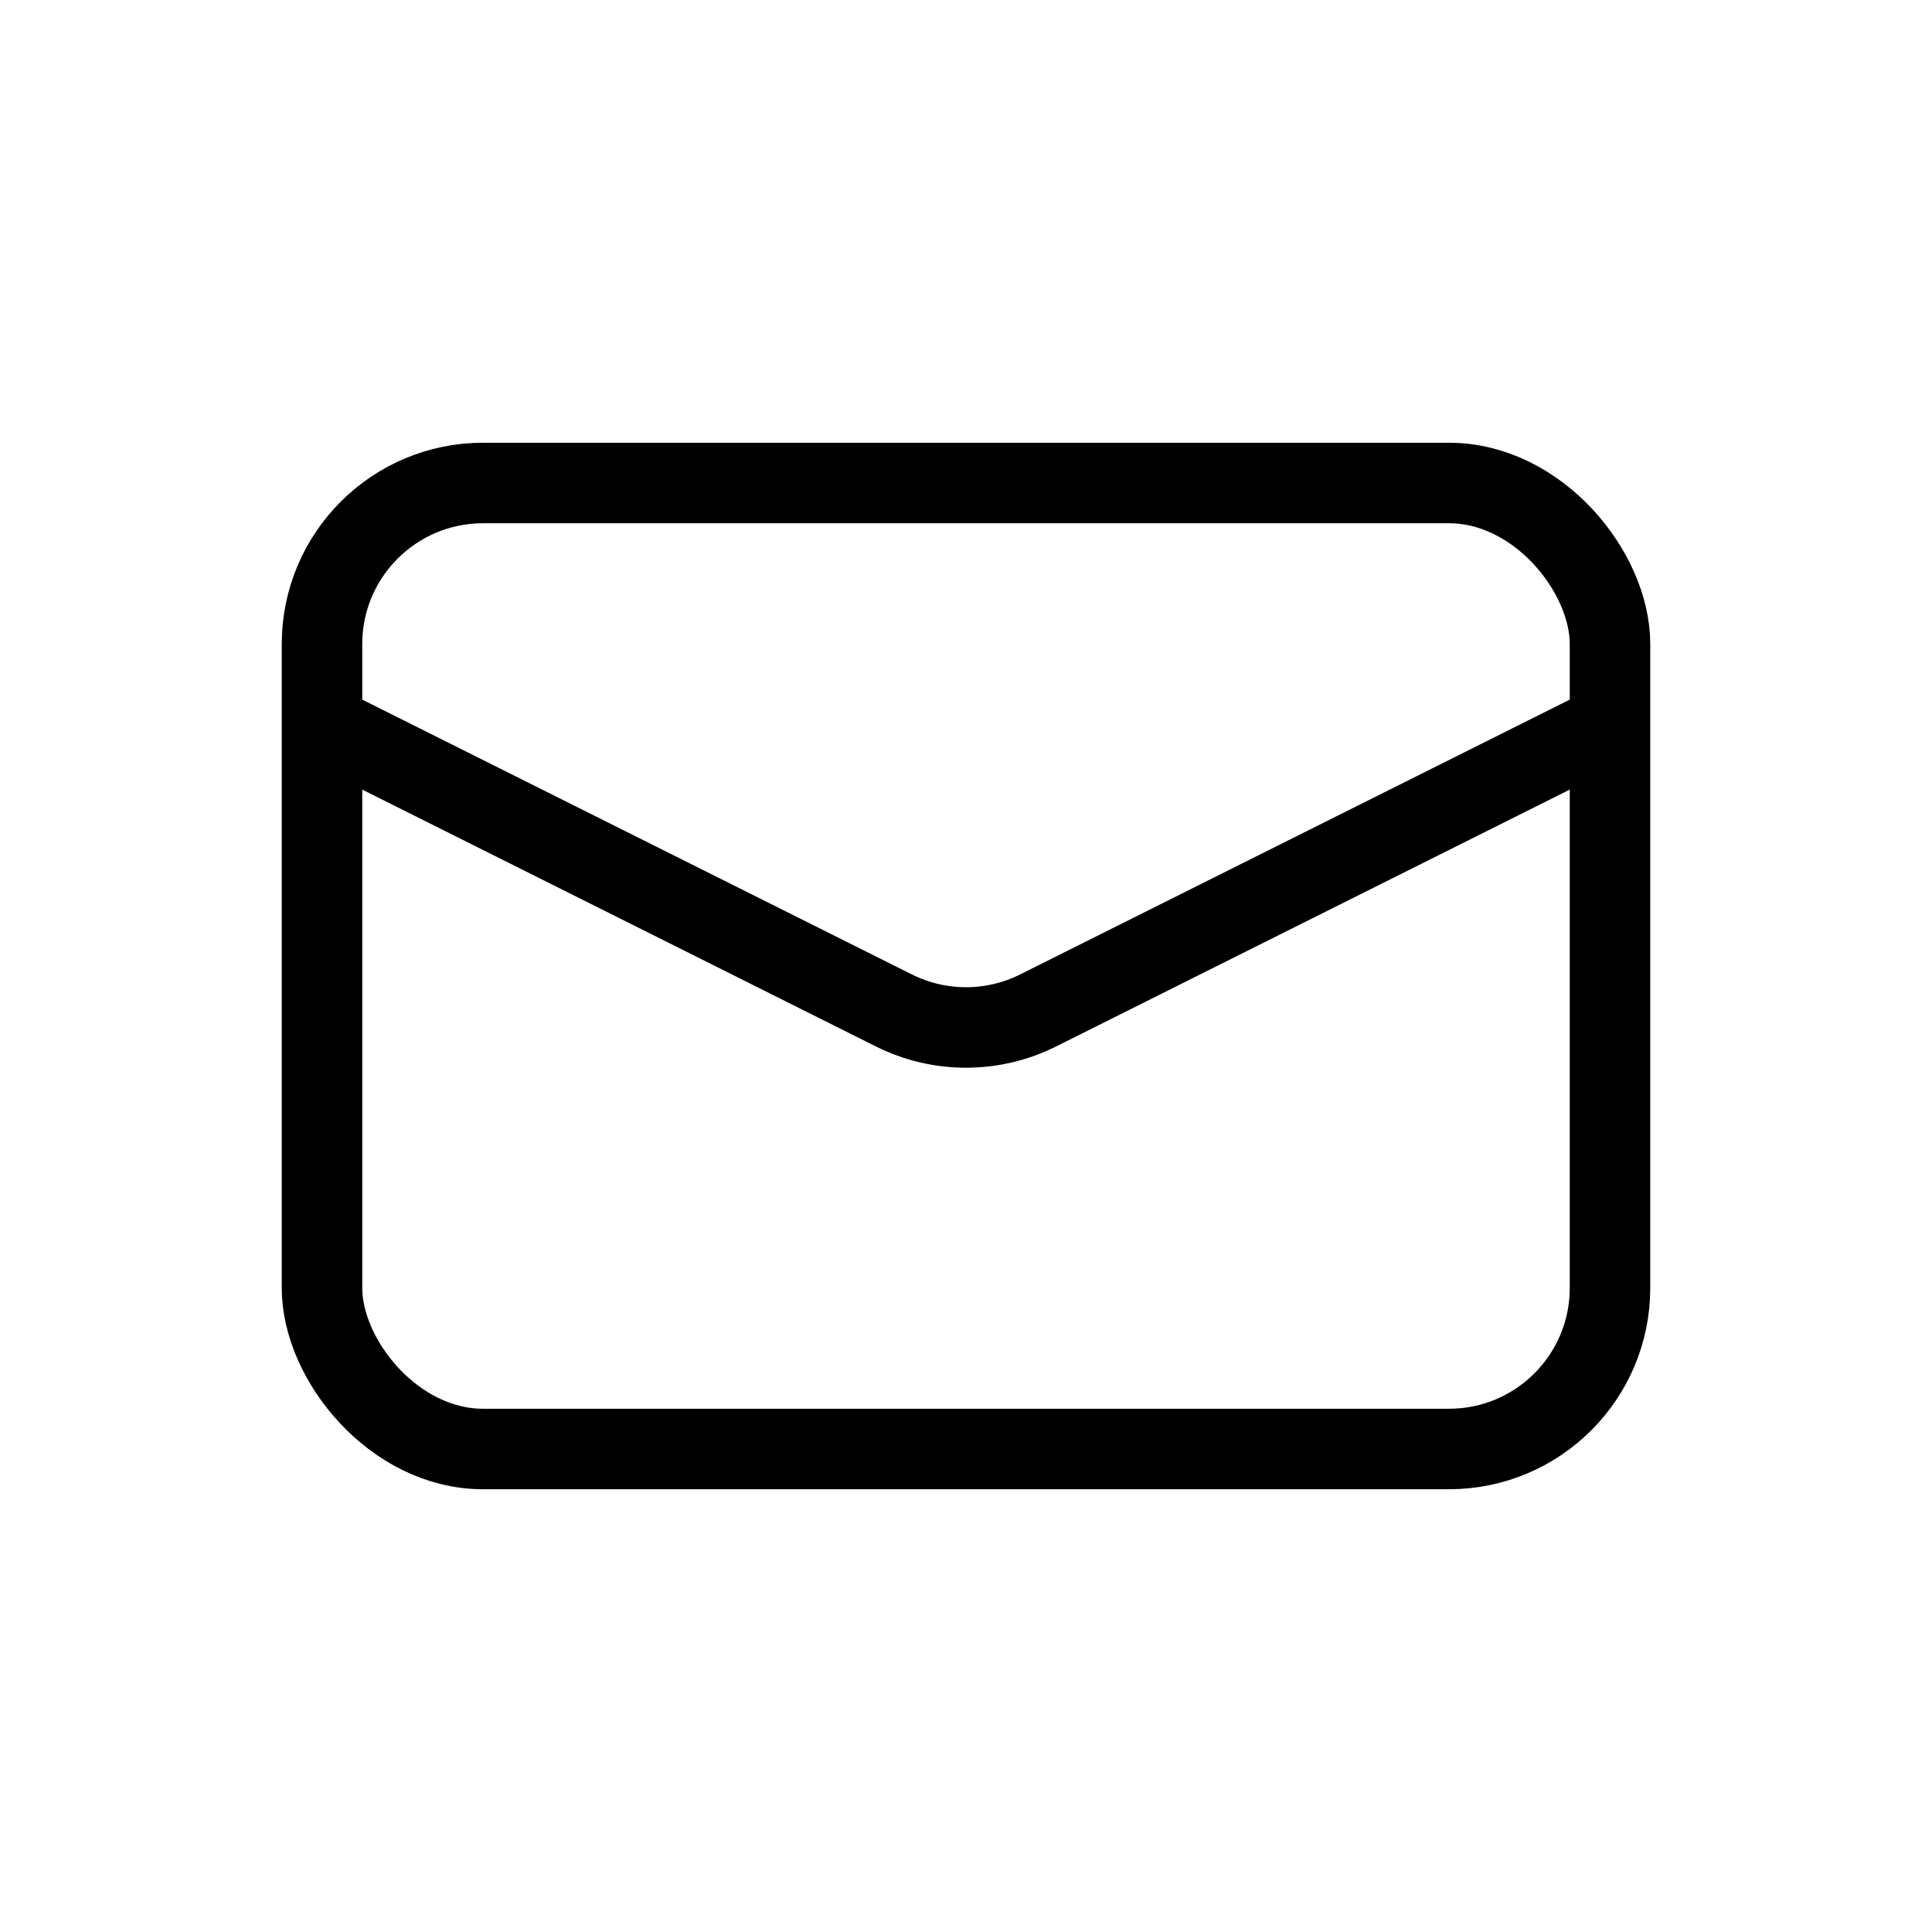
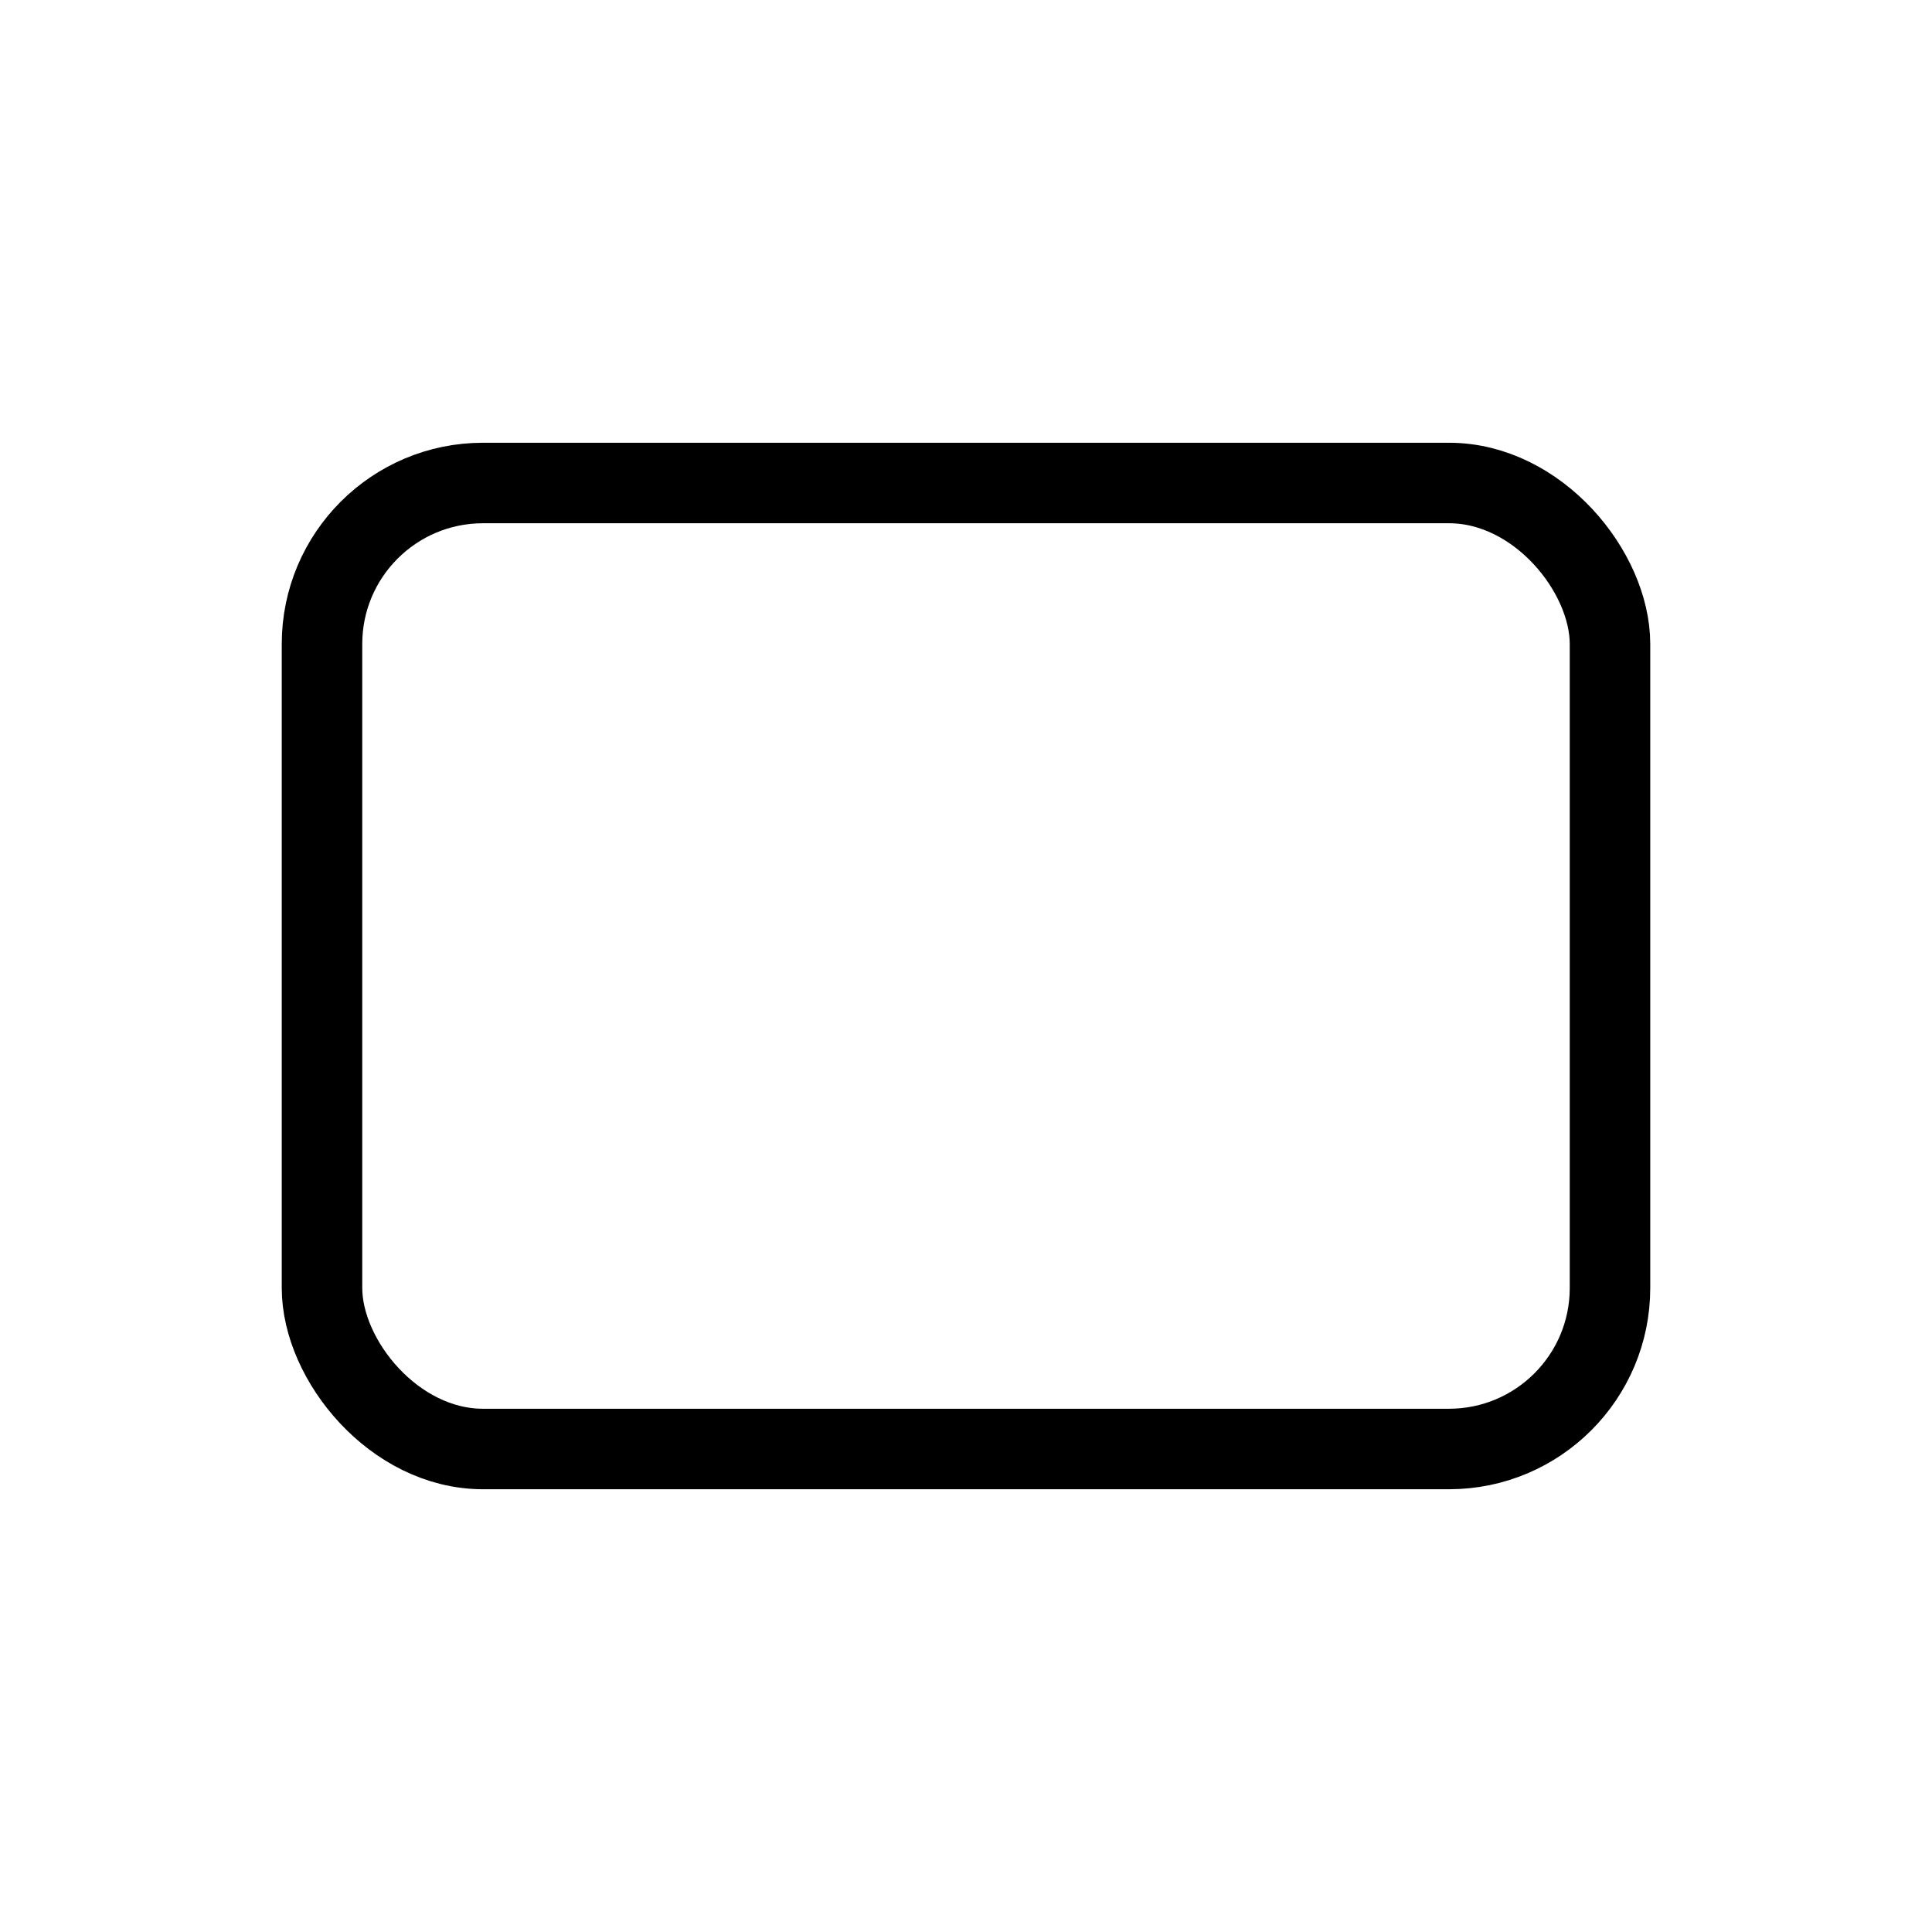
<svg xmlns="http://www.w3.org/2000/svg" width="24" height="24" viewBox="0 0 24 24" fill="none">
  <rect x="4" y="6" width="16" height="12" rx="2" stroke="#1D4BEC" style="stroke:#1D4BEC;stroke:color(display-p3 0.114 0.292 0.925);stroke-opacity:1;" />
-   <path d="M4 9L11.106 12.553C11.669 12.834 12.331 12.834 12.894 12.553L20 9" stroke="#1D4BEC" style="stroke:#1D4BEC;stroke:color(display-p3 0.114 0.292 0.925);stroke-opacity:1;" />
</svg>